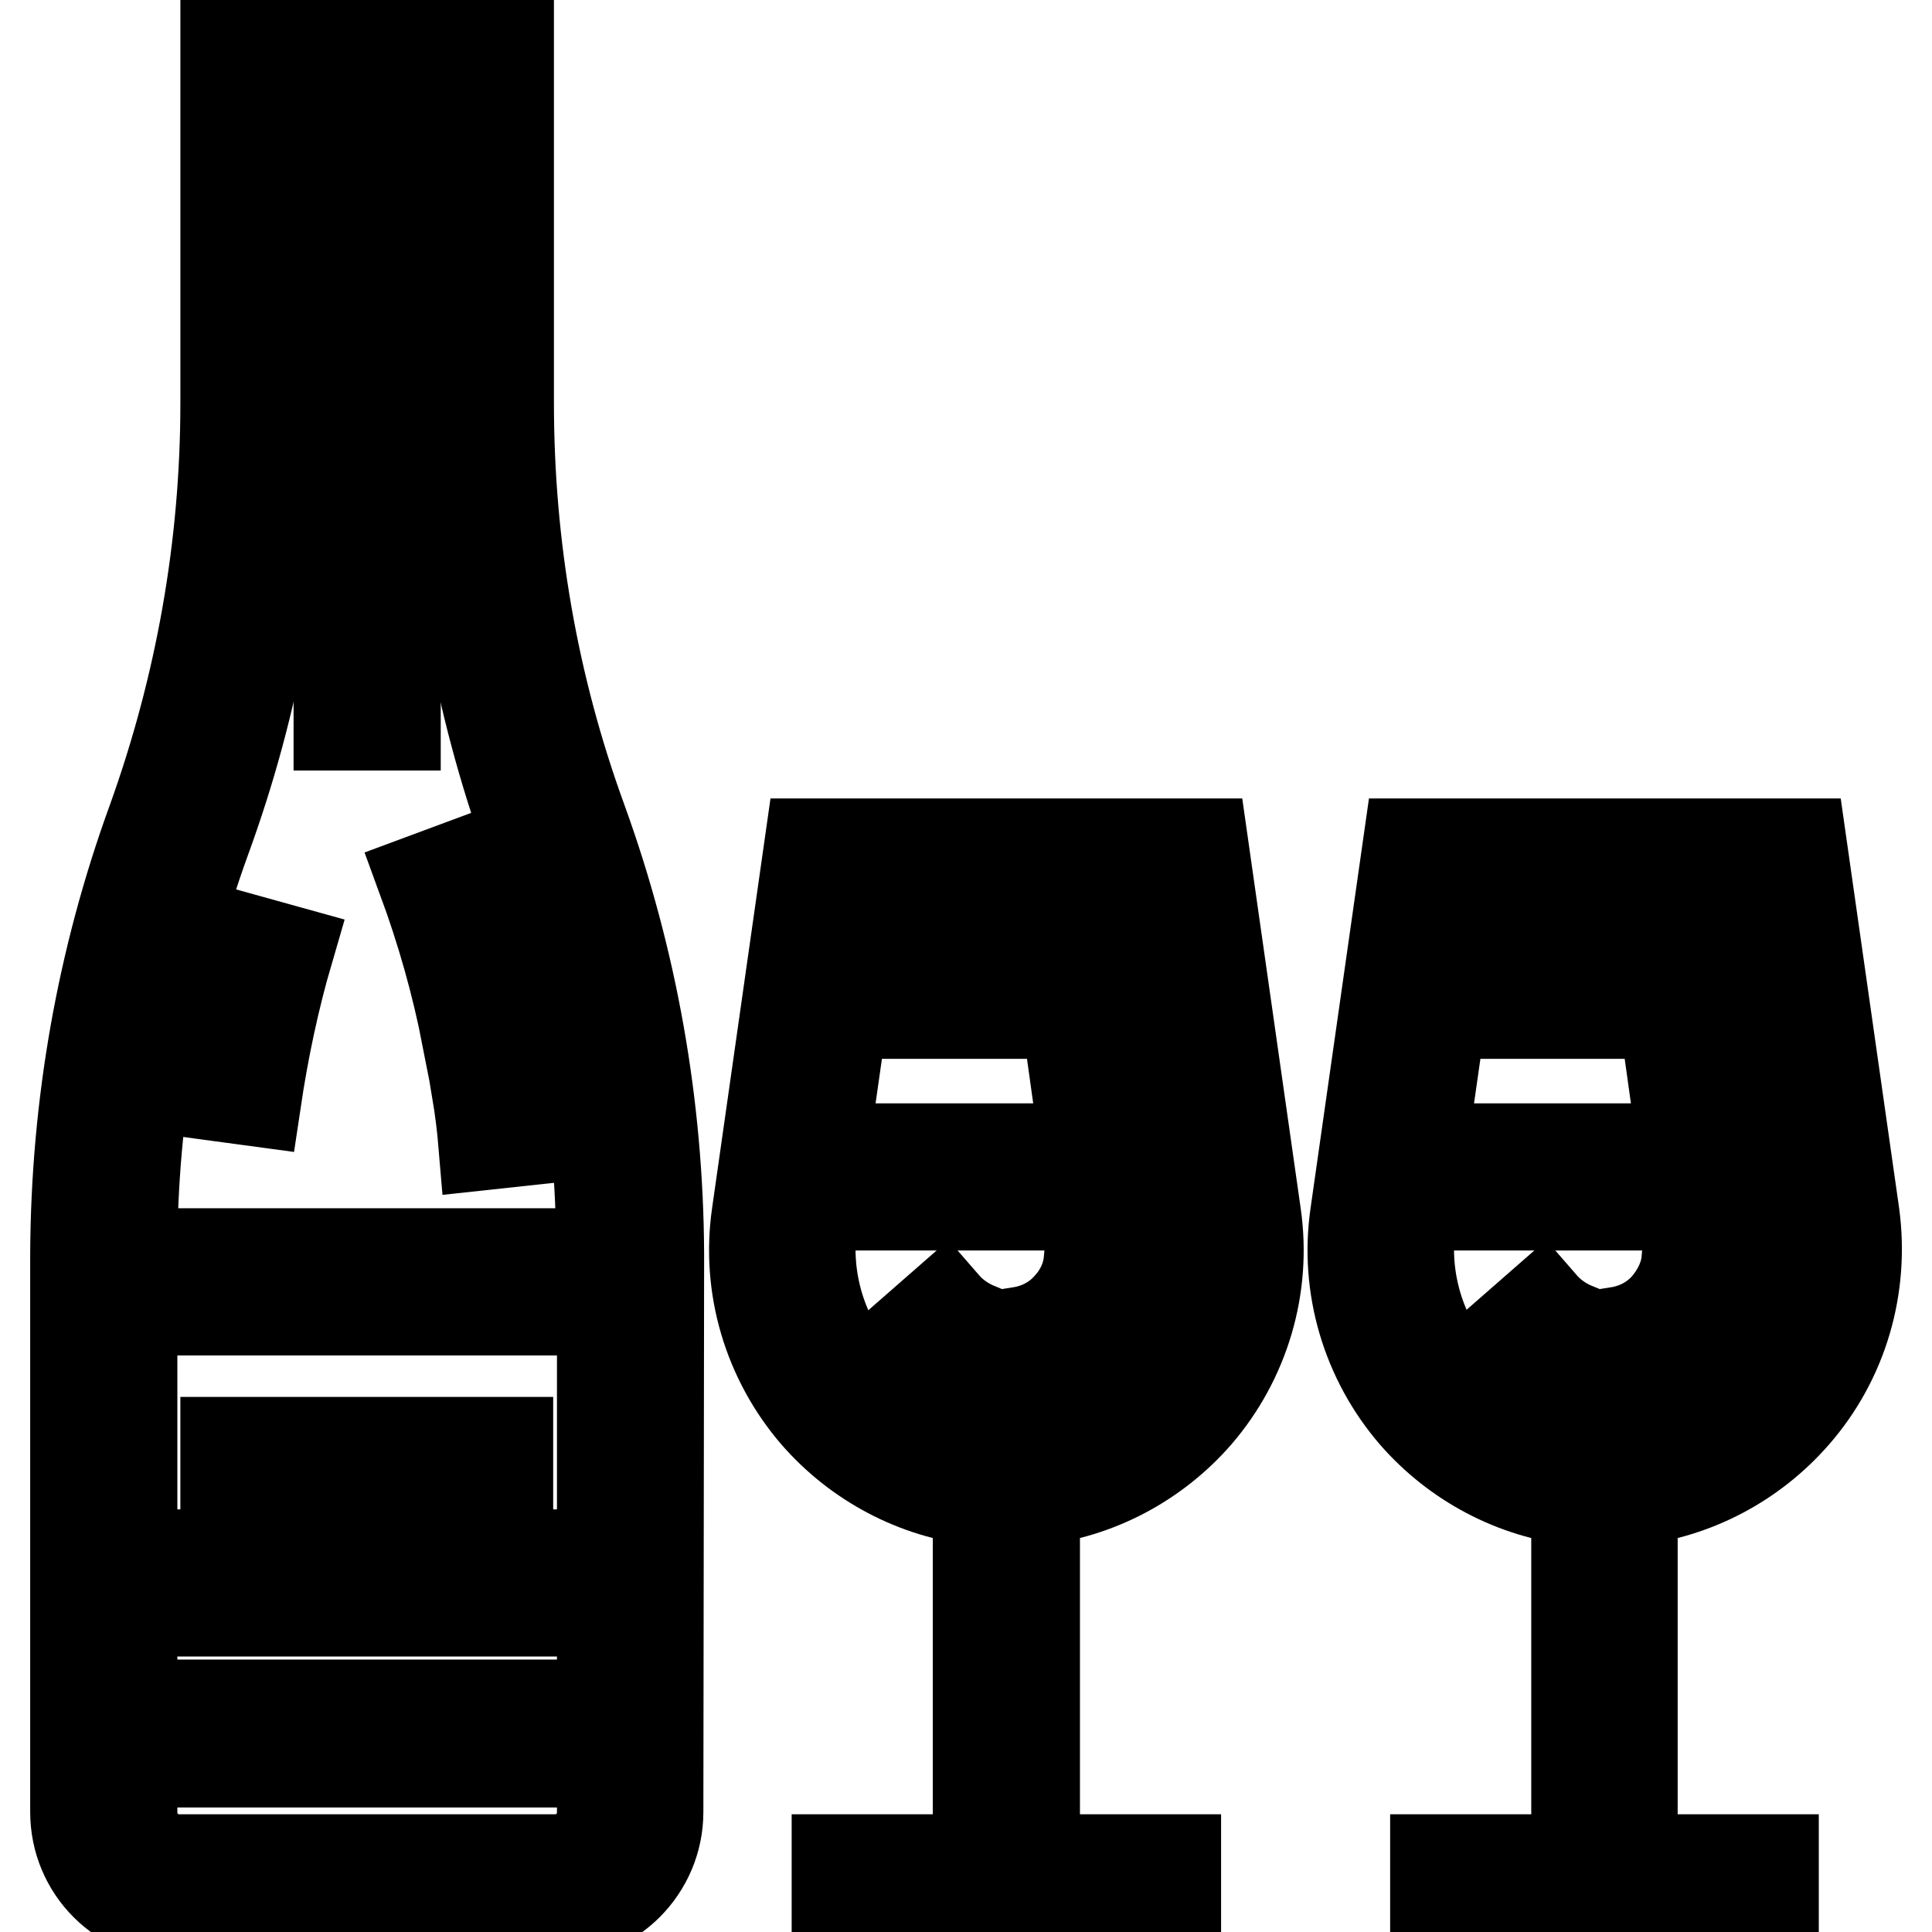
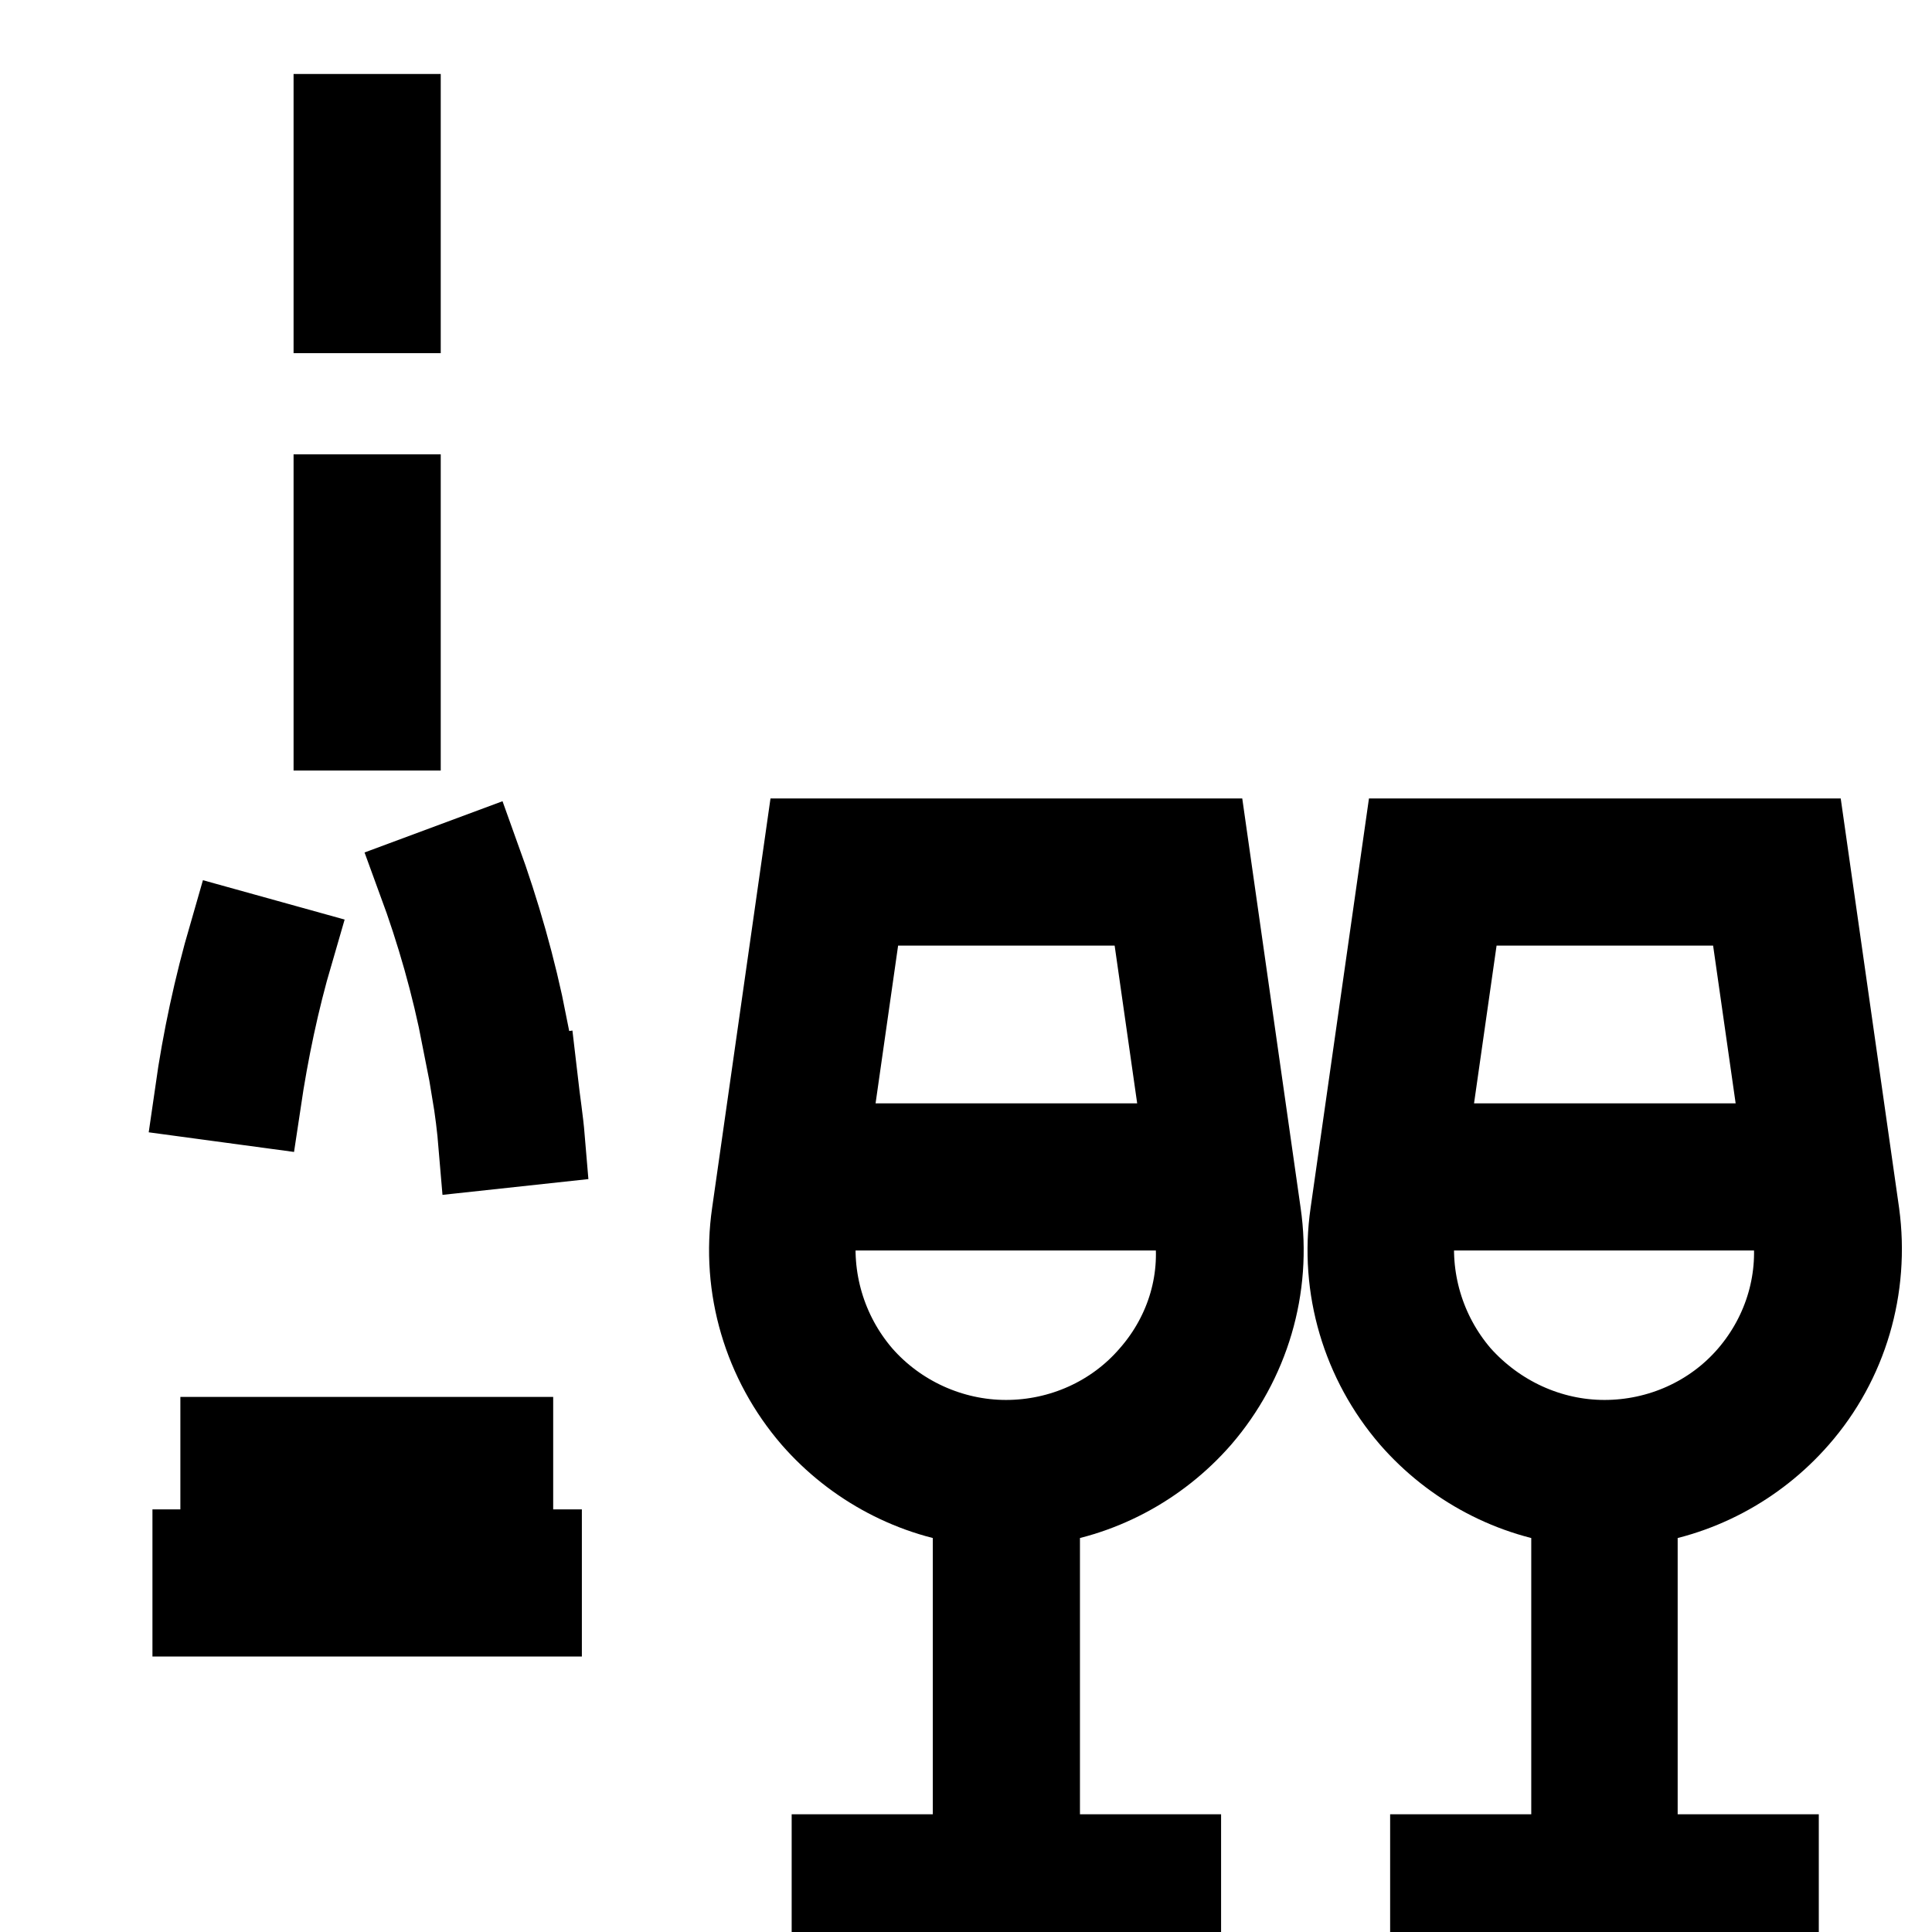
<svg xmlns="http://www.w3.org/2000/svg" version="1.1" x="0px" y="0px" viewBox="0 0 256 256" enable-background="new 0 0 256 256" xml:space="preserve">
  <g>
-     <path stroke-width="12" fill-opacity="0" stroke="#000000" d="M87.3,166.1c-0.1-19.6-3.5-38.9-10.2-57.4c-6.5-17.8-9.7-36.4-9.7-55.3V2.1H29.9v51.3 c0,18.9-3.3,37.5-9.7,55.3c-6.7,18.4-10.1,37.7-10.2,57.4h0v74c0,7.6,6.1,13.7,13.7,13.7h49.8c7.6,0,13.7-6.2,13.7-13.7L87.3,166.1 L87.3,166.1L87.3,166.1z M37.4,9.6h22.4V47H37.4V9.6z M27.2,111.3C33.9,93,37.3,73.9,37.4,54.5h22.5C60,73.9,63.4,93,70,111.3 c6.4,17.6,9.7,36.1,9.7,54.8H17.5C17.5,147.4,20.8,129,27.2,111.3z M79.8,240.2c0,3.4-2.8,6.2-6.2,6.2H23.7c-3.4,0-6.2-2.8-6.2-6.2 v-6.7h62.3L79.8,240.2L79.8,240.2z M79.8,225.9H17.5v-52.3h62.3L79.8,225.9L79.8,225.9z" />
    <path stroke-width="12" fill-opacity="0" stroke="#000000" d="M29.9,191.1h7.5v7.5h-7.5V191.1z M44.9,191.1h7.5v7.5h-7.5V191.1z M59.8,191.1h7.5v7.5h-7.5V191.1z  M26.2,206h44.9v7.5H26.2V206z M166.4,160.9l-7-49.1h-52.1l-7,49.1c-1.4,9.6,1.5,19.3,7.8,26.6c5.5,6.3,13.2,10.4,21.5,11.3v47.6 h-18.7v7.5h44.9v-7.5h-18.7v-47.6c8.3-0.9,16-5,21.5-11.3C164.9,180.2,167.8,170.5,166.4,160.9L166.4,160.9z M113.8,119.3h39.1 l4.7,32.9h-48.5L113.8,119.3z M152.9,182.6c-4.9,5.7-12.1,8.9-19.6,8.9c-7.5,0-14.7-3.3-19.6-8.9c-4.9-5.7-7.1-13.2-6.1-20.6 l0.3-2.3h50.6l0.3,2.3C160.1,169.4,157.9,176.9,152.9,182.6z M245.7,160.9l-7-49.1h-52.1l-7,49.1c-1.4,9.6,1.5,19.3,7.8,26.6 c5.5,6.3,13.2,10.4,21.5,11.3v47.6h-18.7v7.5H235v-7.5h-18.7v-47.6c8.3-0.9,16-5,21.5-11.3C244.2,180.2,247,170.5,245.7,160.9 L245.7,160.9z M193.1,119.3h39.1l4.7,32.9h-48.5L193.1,119.3z M232.2,182.6c-4.9,5.7-12.1,8.9-19.6,8.9c-7.5,0-14.6-3.3-19.6-8.9 c-4.9-5.7-7.1-13.2-6.1-20.6l0.3-2.3h50.6l0.3,2.3C239.3,169.4,237.1,176.9,232.2,182.6L232.2,182.6z M31,124 c-2,6.9-3.5,13.9-4.5,20.9l7.4,1c1-6.7,2.4-13.4,4.3-19.9L31,124L31,124z M70.6,143.4l-7.4,1.1c0.4,2.4,0.7,4.8,0.9,7.2l7.4-0.8 C71.3,148.5,70.9,146,70.6,143.4L70.6,143.4z M63,113.9l-7,2.6c2.5,6.8,4.5,13.8,5.9,21l7.3-1.5C67.7,128.4,65.6,121.1,63,113.9z  M44.9,33.3h7.5v7.5h-7.5V33.3z M44.9,15.8h7.5v10h-7.5V15.8z M44.9,66.2h7.5v15h-7.5V66.2z M44.9,88.6h7.5v7.5h-7.5V88.6z" />
-     <path stroke-width="12" fill-opacity="0" stroke="#000000" d="M223.5,167c-0.2,2.2-1.2,4.2-2.6,5.9c-1.7,2-4,3.2-6.5,3.6l1.2,7.4c4.3-0.7,8.1-2.8,11-6.1 c2.5-2.8,4-6.3,4.4-9.9L223.5,167z M204.3,172.8l-5.6,4.9c2.1,2.4,4.7,4.2,7.6,5.3l2.5-7C207.1,175.3,205.6,174.3,204.3,172.8 L204.3,172.8z M227,126.8h-14.4v7.5h7.9l1.3,9.3l7.4-1.1L227,126.8z M197.7,126.8h7.5v7.5h-7.5V126.8z M144.3,167 c-0.2,2.2-1.1,4.2-2.6,5.9c-1.7,2-4,3.2-6.5,3.6l1.2,7.4c4.3-0.7,8.1-2.8,11-6.1c2.5-2.8,4-6.3,4.4-9.9L144.3,167z M125.1,172.8 l-5.6,4.9c2.1,2.4,4.7,4.2,7.6,5.3l2.5-7C127.9,175.3,126.4,174.3,125.1,172.8z M147.8,126.8h-14.4v7.5h7.9l1.3,9.3l7.4-1.1 L147.8,126.8z M118.4,126.8h7.5v7.5h-7.5V126.8z" />
  </g>
</svg>